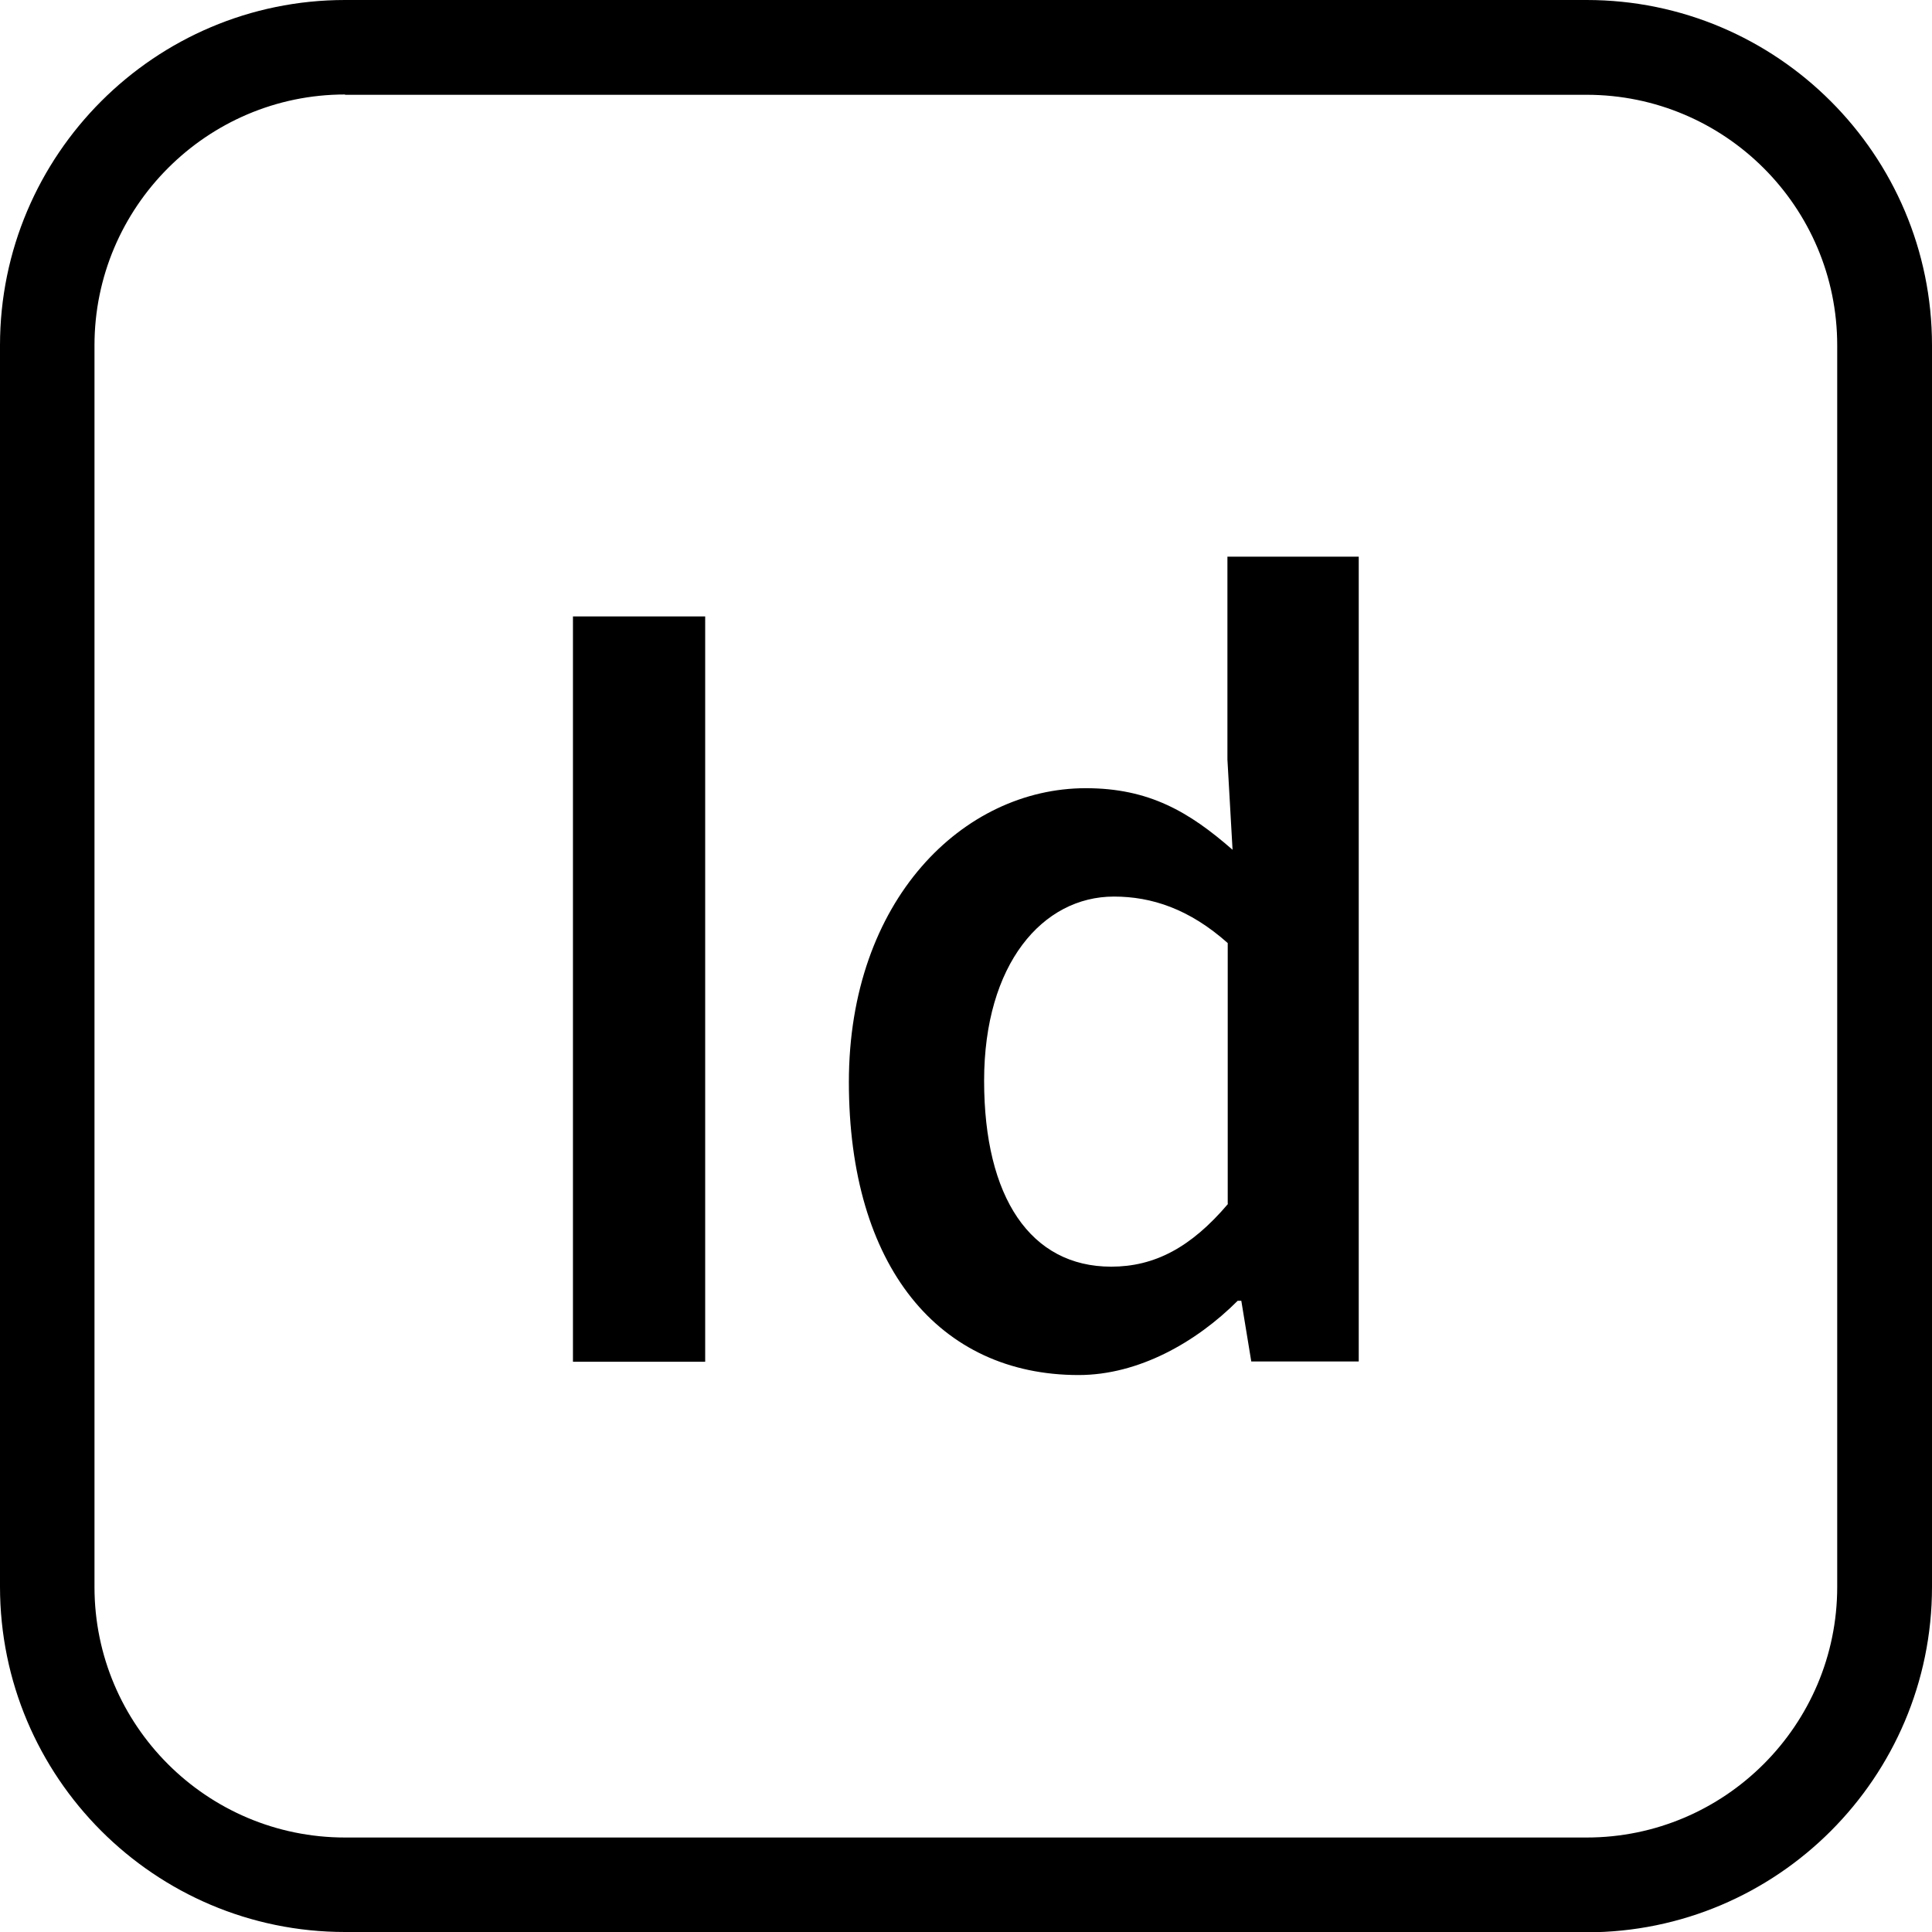
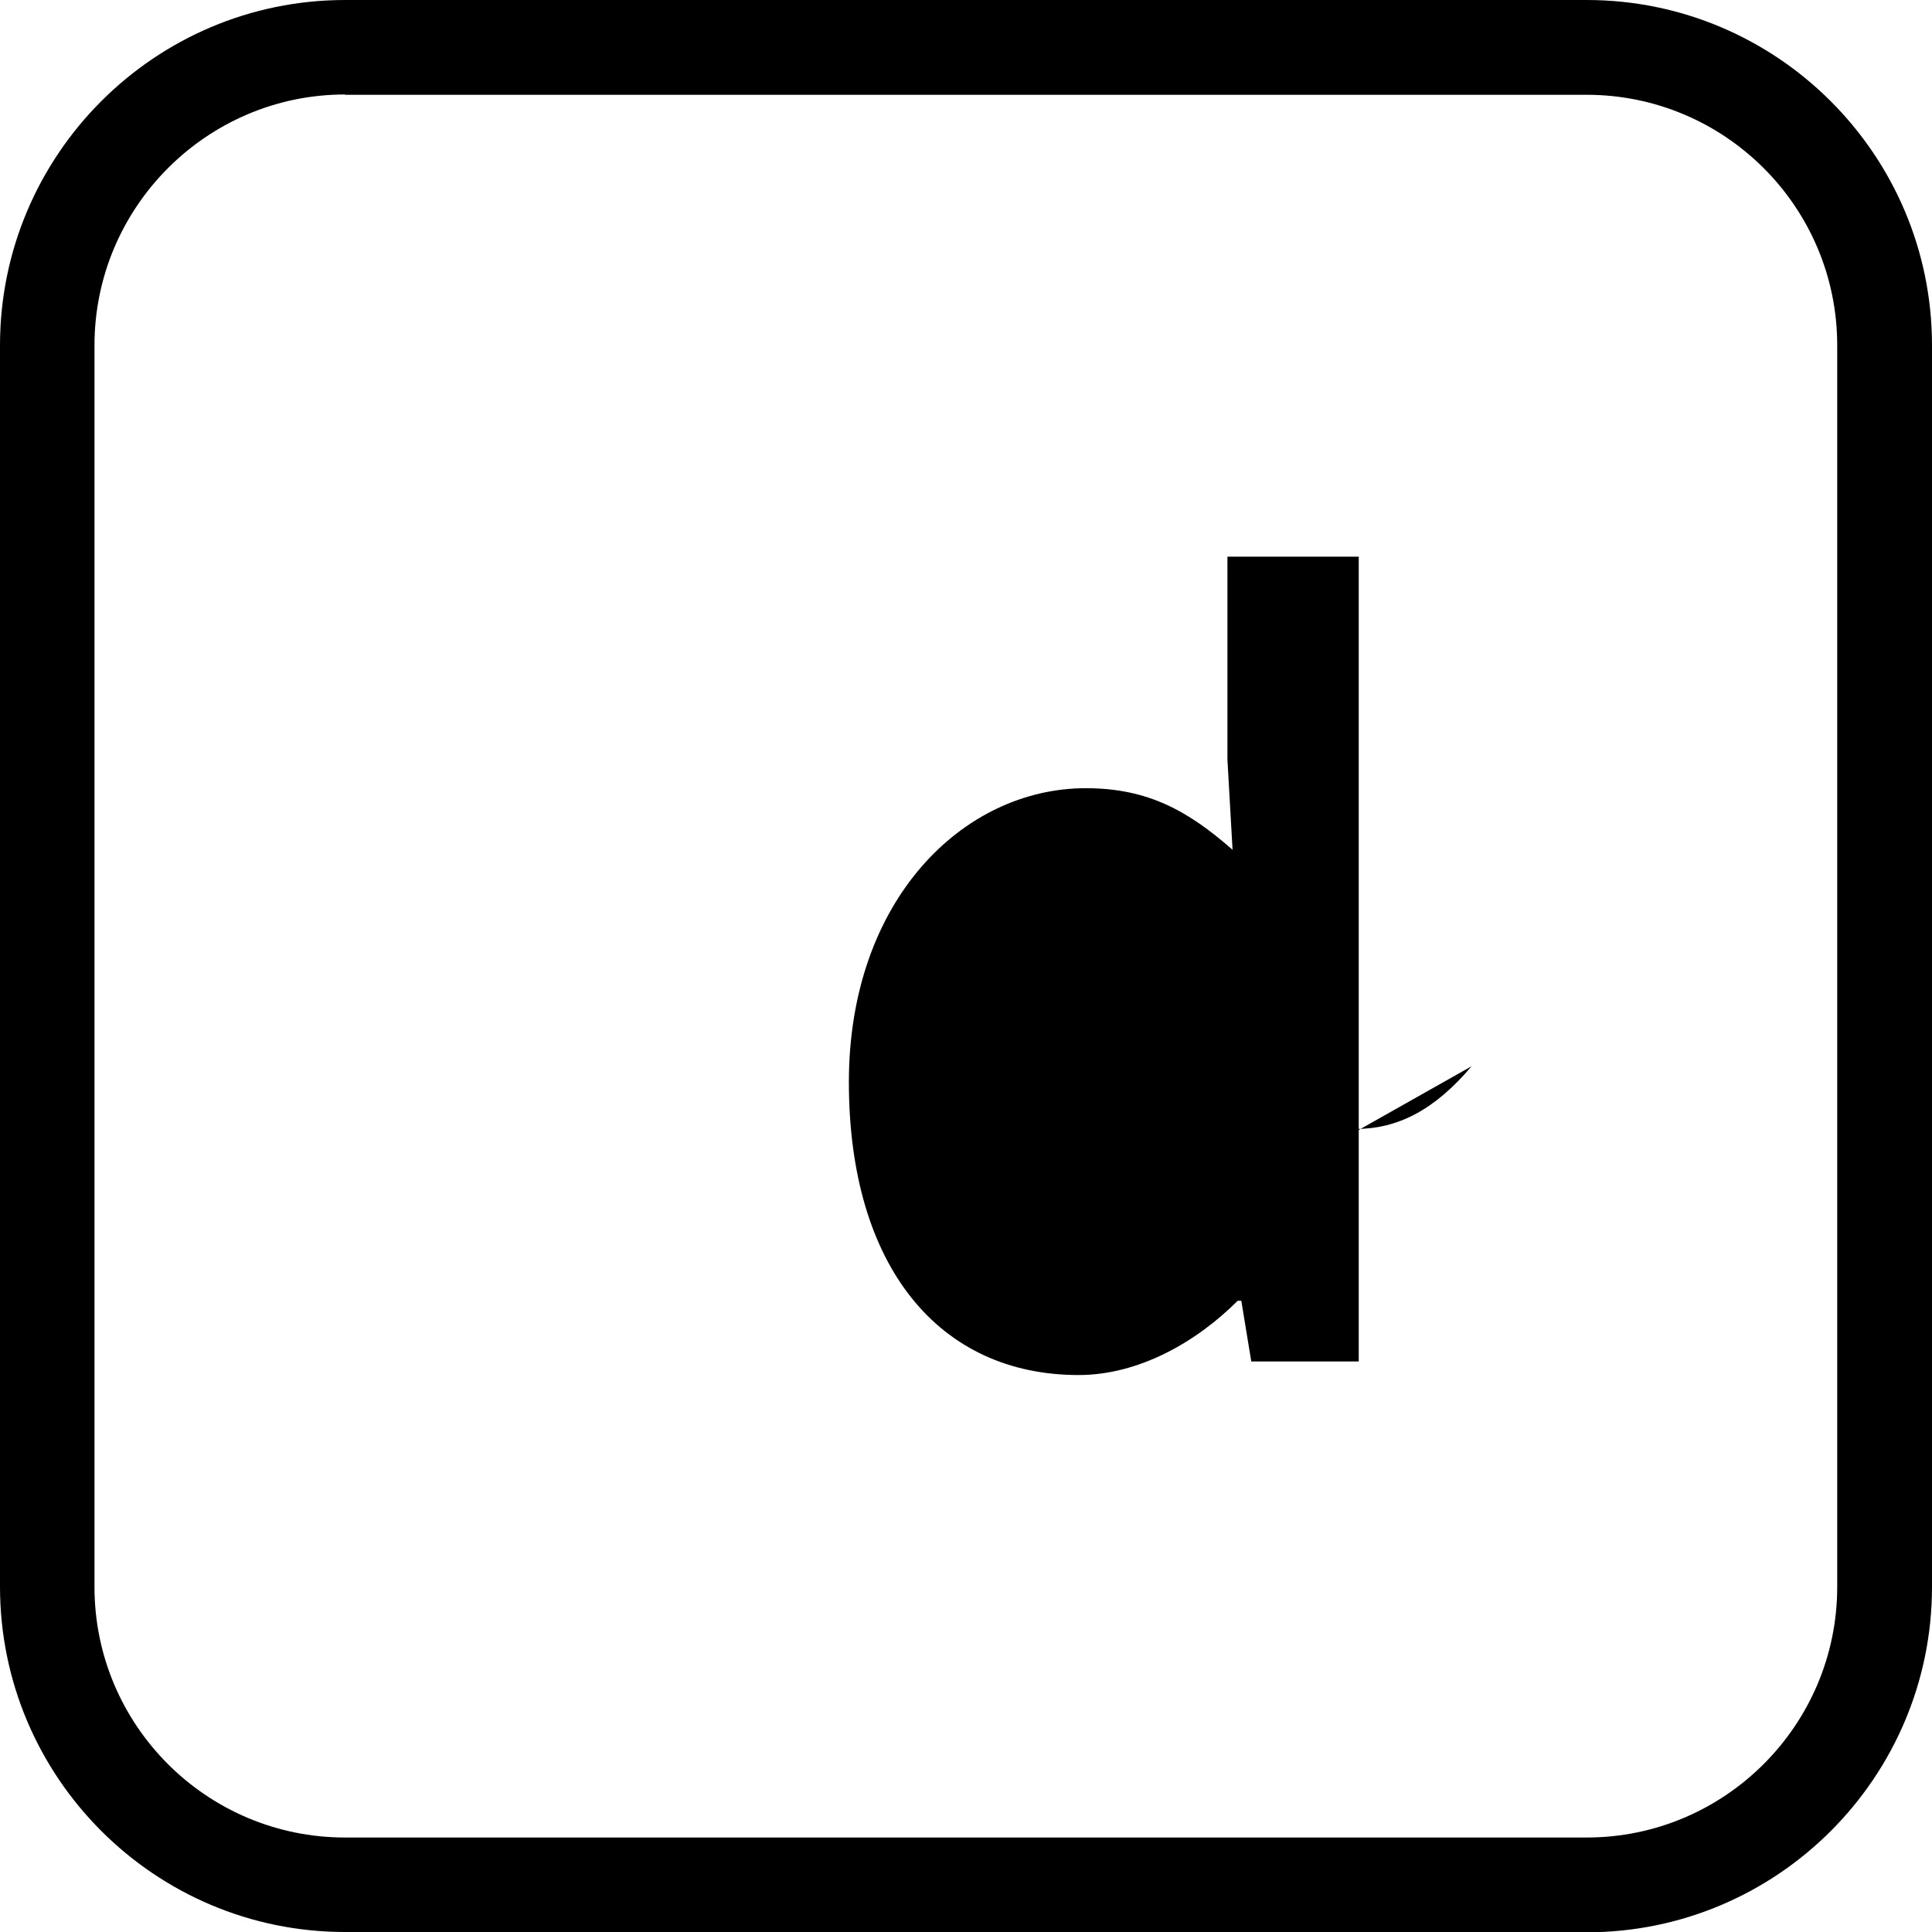
<svg xmlns="http://www.w3.org/2000/svg" id="Layer_2" data-name="Layer 2" viewBox="0 0 64 64">
  <g id="Layer_1-2" data-name="Layer 1">
    <g>
      <path d="M52.56,64H11.43c-6.31,0-11.43-5.13-11.43-11.44V11.44C0,5.13,5.13,0,11.43,0h41.13c6.31,0,11.44,5.13,11.44,11.44v41.13c0,6.31-5.13,11.44-11.44,11.44ZM11.43,3.13C6.86,3.13,3.13,6.86,3.13,11.44v41.13c0,4.58,3.72,8.3,8.3,8.3h41.13c4.58,0,8.3-3.73,8.3-8.3V11.44c0-4.58-3.72-8.3-8.3-8.3H11.43Z" />
      <g>
-         <path d="M18.98,20.42h4.38v24.69h-4.38v-24.69Z" />
-         <path d="M28.12,35.85c0-6.04,3.79-9.74,7.85-9.74,2.1,0,3.43.79,4.86,2.04l-.17-2.99v-6.72h4.35v26.66h-3.56l-.33-2.01h-.12c-1.37,1.37-3.28,2.46-5.27,2.46-4.62,0-7.61-3.59-7.61-9.71ZM40.67,39.88v-8.64c-1.27-1.13-2.52-1.54-3.77-1.54-2.36,0-4.3,2.23-4.3,6.1s1.54,6.16,4.21,6.16c1.43,0,2.64-.63,3.87-2.08Z" />
+         <path d="M28.12,35.85c0-6.04,3.79-9.74,7.85-9.74,2.1,0,3.43.79,4.86,2.04l-.17-2.99v-6.72h4.35v26.66h-3.56l-.33-2.01h-.12c-1.37,1.37-3.28,2.46-5.27,2.46-4.62,0-7.61-3.59-7.61-9.71ZM40.67,39.88v-8.64s1.54,6.16,4.21,6.16c1.43,0,2.64-.63,3.87-2.08Z" />
      </g>
    </g>
  </g>
</svg>